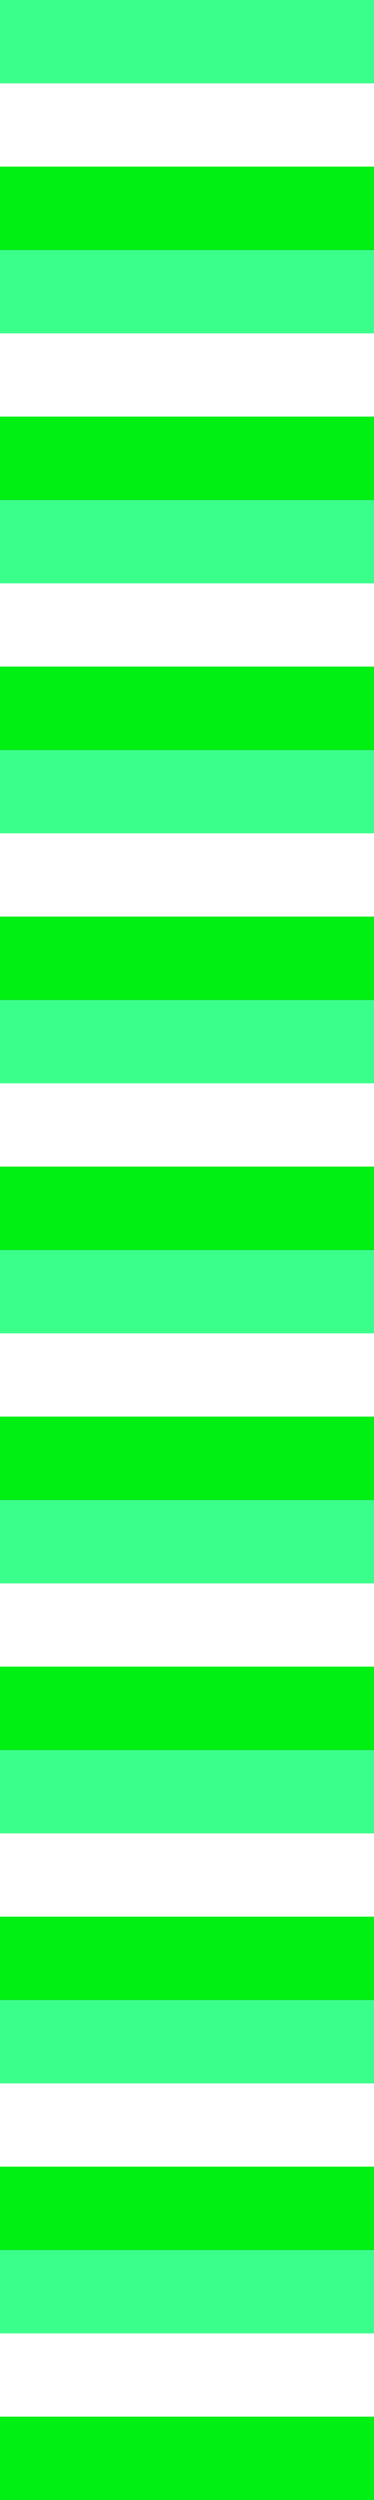
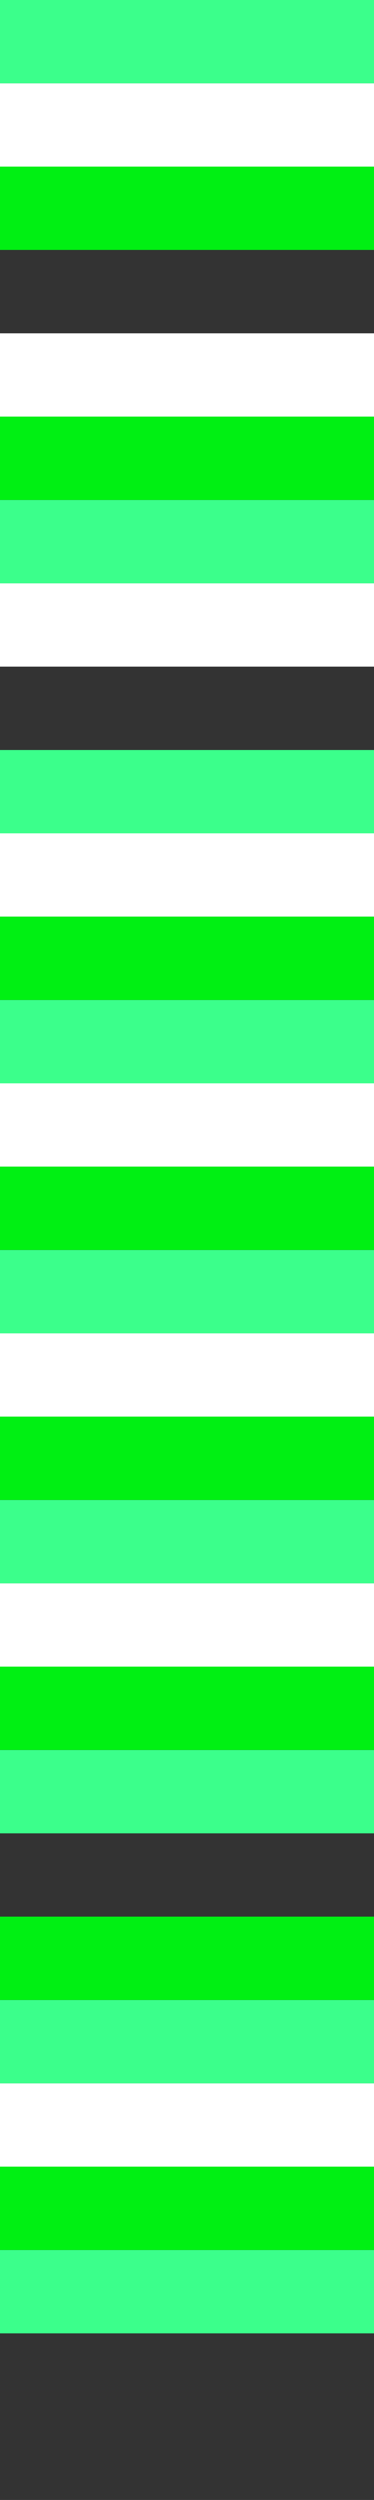
<svg xmlns="http://www.w3.org/2000/svg" id="Calque_1" data-name="Calque 1" version="1.1" viewBox="0 0 282.81 1885.86">
  <rect x="0" y="0" width="282.81" height="1885.86" fill="#333333" stroke="none" />
  <defs>
    <style>
      .cls-1 {
        fill: #00f013;
      }

      .cls-1, .cls-2, .cls-3 {
        stroke-width: 0px;
      }

      .cls-2 {
        fill: #3bff8b;
      }

      .cls-3 {
        fill: #fff;
      }
    </style>
  </defs>
  <rect class="cls-3" y="62.85" width="282.81" height="62.85" />
  <rect class="cls-3" y="251.44" width="282.81" height="62.85" />
  <rect class="cls-3" y="440.03" width="282.81" height="62.85" />
  <rect class="cls-3" y="628.62" width="282.81" height="62.85" />
  <rect class="cls-3" y="817.21" width="282.81" height="62.85" />
  <rect class="cls-3" y="1005.8" width="282.81" height="62.85" />
  <rect class="cls-3" y="1194.4" width="282.81" height="62.85" />
-   <rect class="cls-3" y="1382.99" width="282.81" height="62.85" />
  <rect class="cls-3" y="1571.58" width="282.81" height="62.85" />
  <g>
    <rect class="cls-1" y="125.69" width="282.81" height="62.85" />
    <rect class="cls-1" y="314.28" width="282.81" height="62.85" />
-     <rect class="cls-1" y="502.88" width="282.81" height="62.85" />
    <rect class="cls-1" y="691.47" width="282.81" height="62.85" />
    <rect class="cls-1" y="880.06" width="282.81" height="62.85" />
    <rect class="cls-1" y="1068.65" width="282.81" height="62.85" />
    <rect class="cls-1" y="1257.24" width="282.81" height="62.85" />
    <rect class="cls-1" y="1445.83" width="282.81" height="62.85" />
    <rect class="cls-1" y="1634.43" width="282.81" height="62.85" />
-     <rect class="cls-1" y="1823.02" width="282.81" height="62.85" />
  </g>
-   <rect class="cls-3" y="1760.17" width="282.81" height="62.85" />
  <g>
    <rect class="cls-2" y="0" width="282.81" height="62.85" />
-     <rect class="cls-2" y="188.59" width="282.81" height="62.85" />
    <rect class="cls-2" y="377.18" width="282.81" height="62.85" />
    <rect class="cls-2" y="565.78" width="282.81" height="62.85" />
    <rect class="cls-2" y="754.37" width="282.81" height="62.85" />
    <rect class="cls-2" y="942.96" width="282.81" height="62.85" />
    <rect class="cls-2" y="1131.55" width="282.81" height="62.85" />
    <rect class="cls-2" y="1320.14" width="282.81" height="62.85" />
    <rect class="cls-2" y="1508.73" width="282.81" height="62.85" />
    <rect class="cls-2" y="1697.33" width="282.81" height="62.85" />
  </g>
</svg>